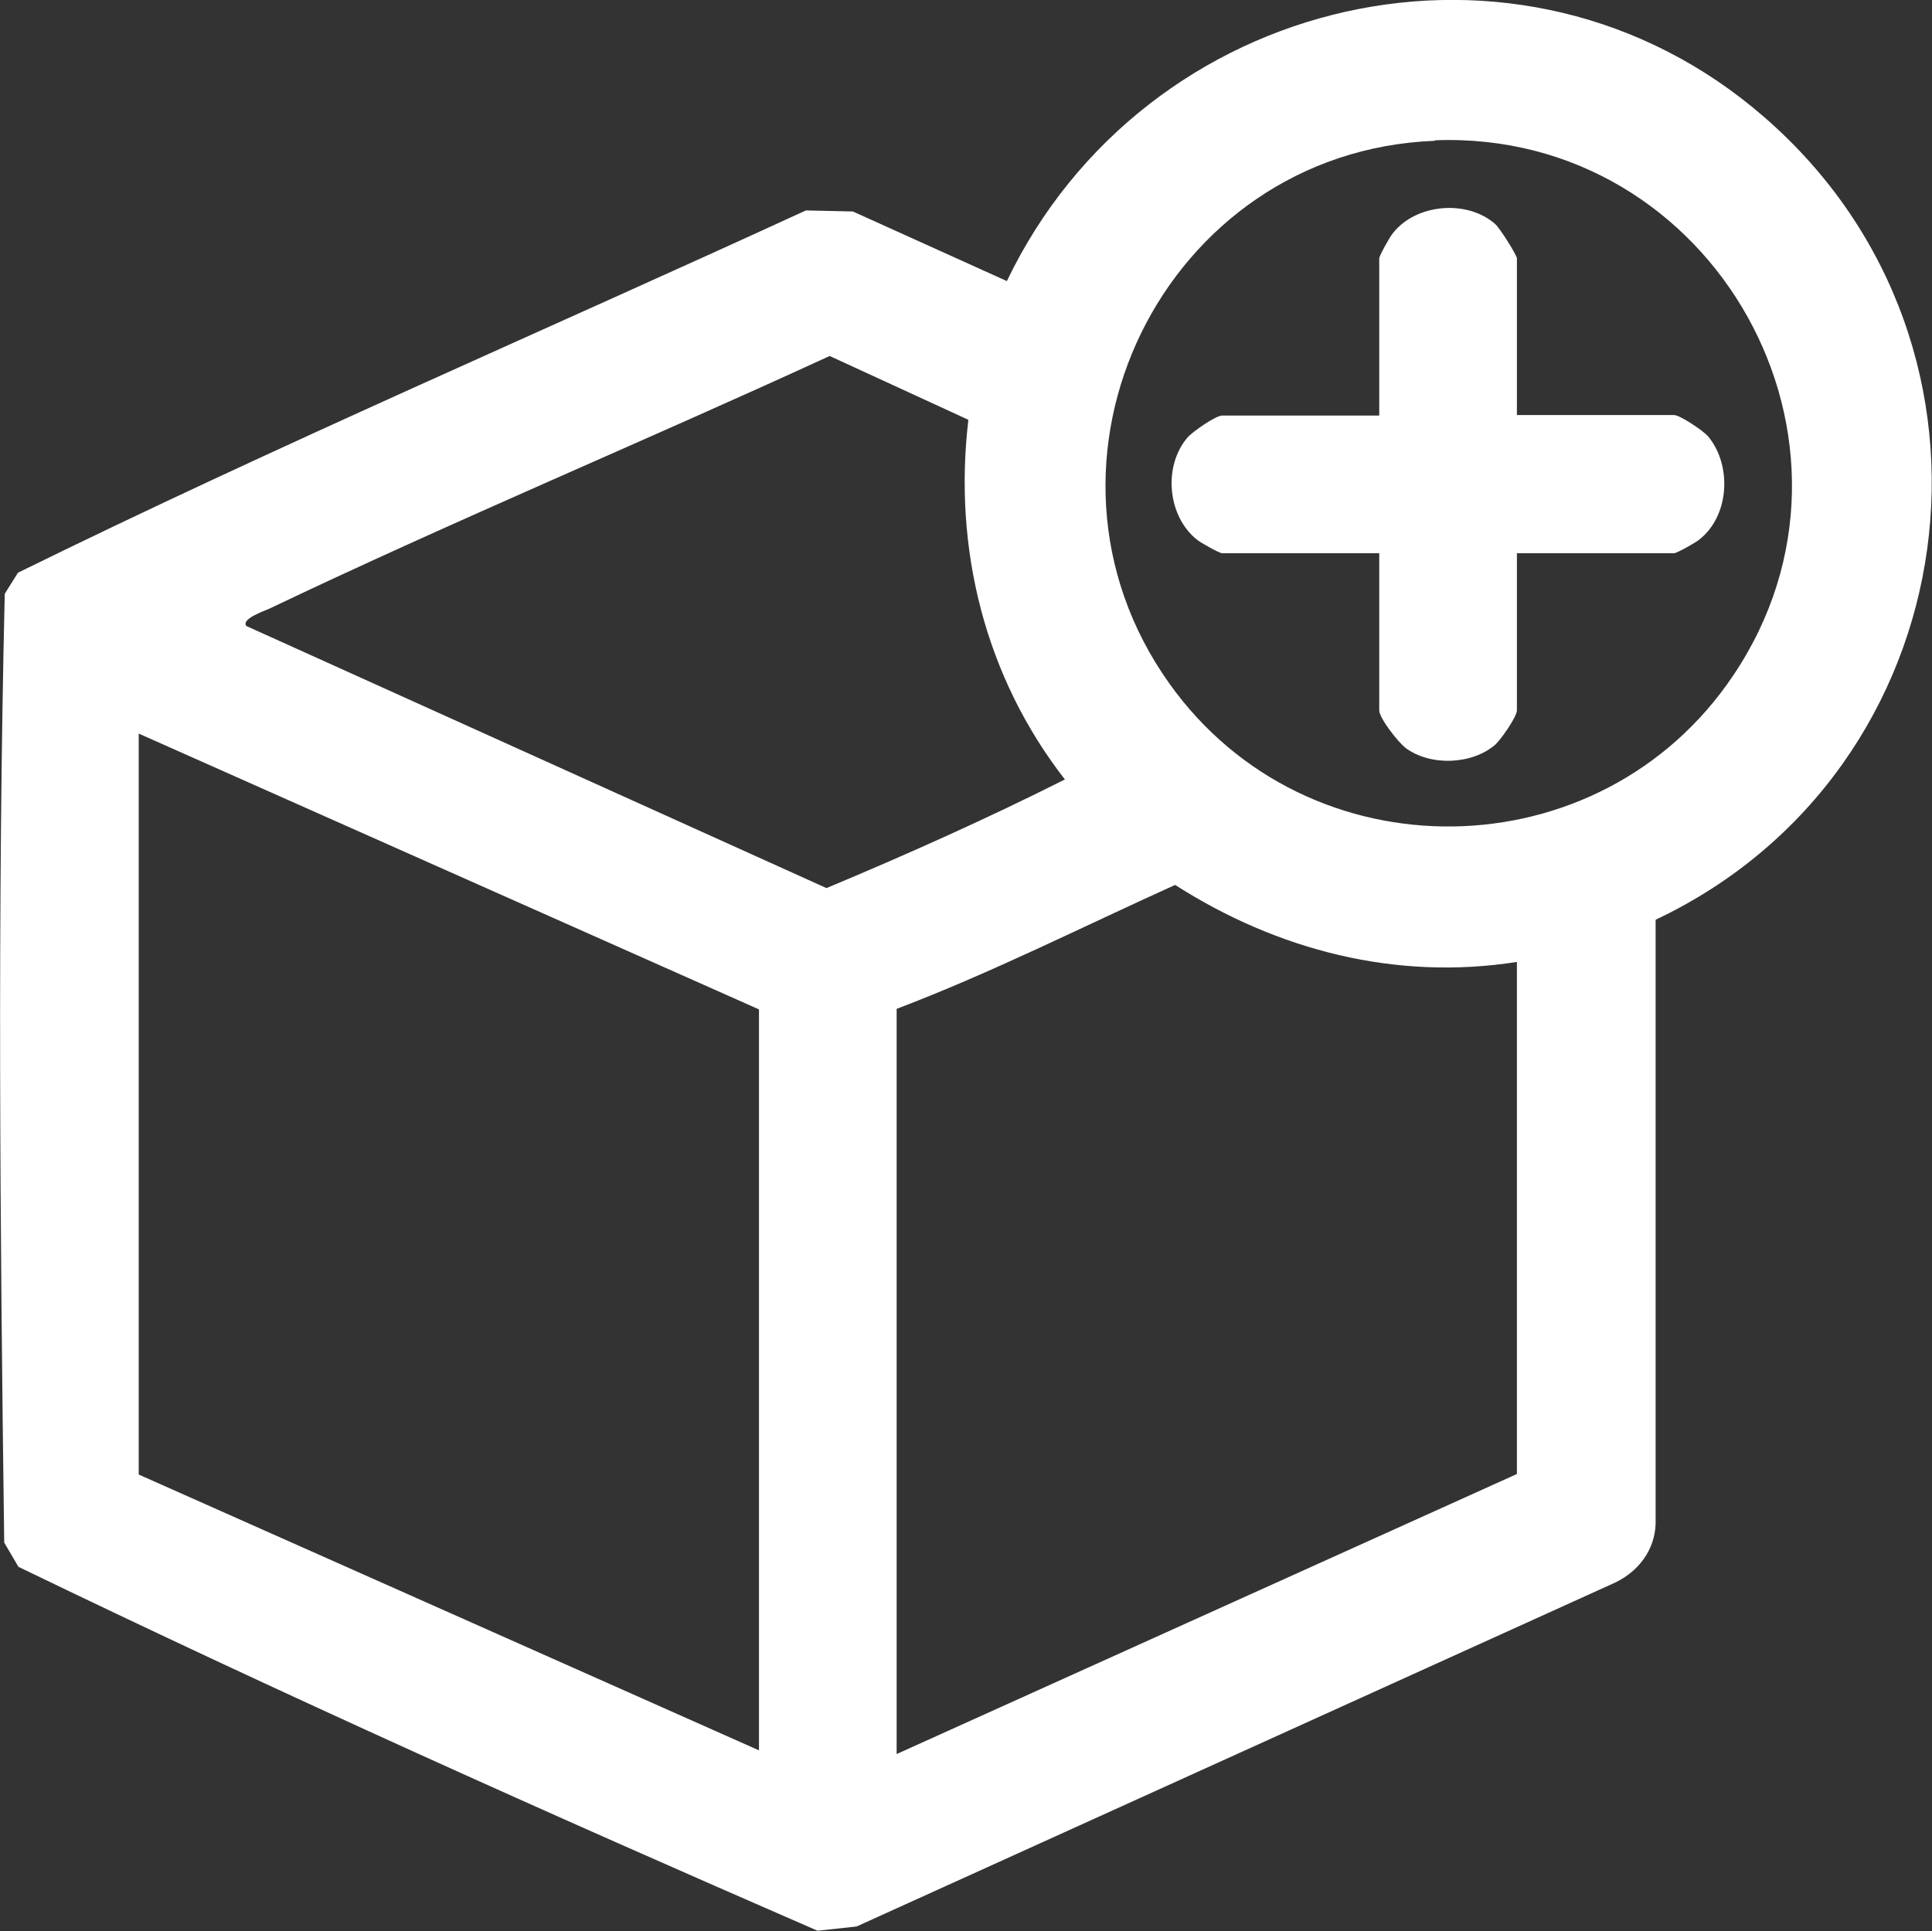
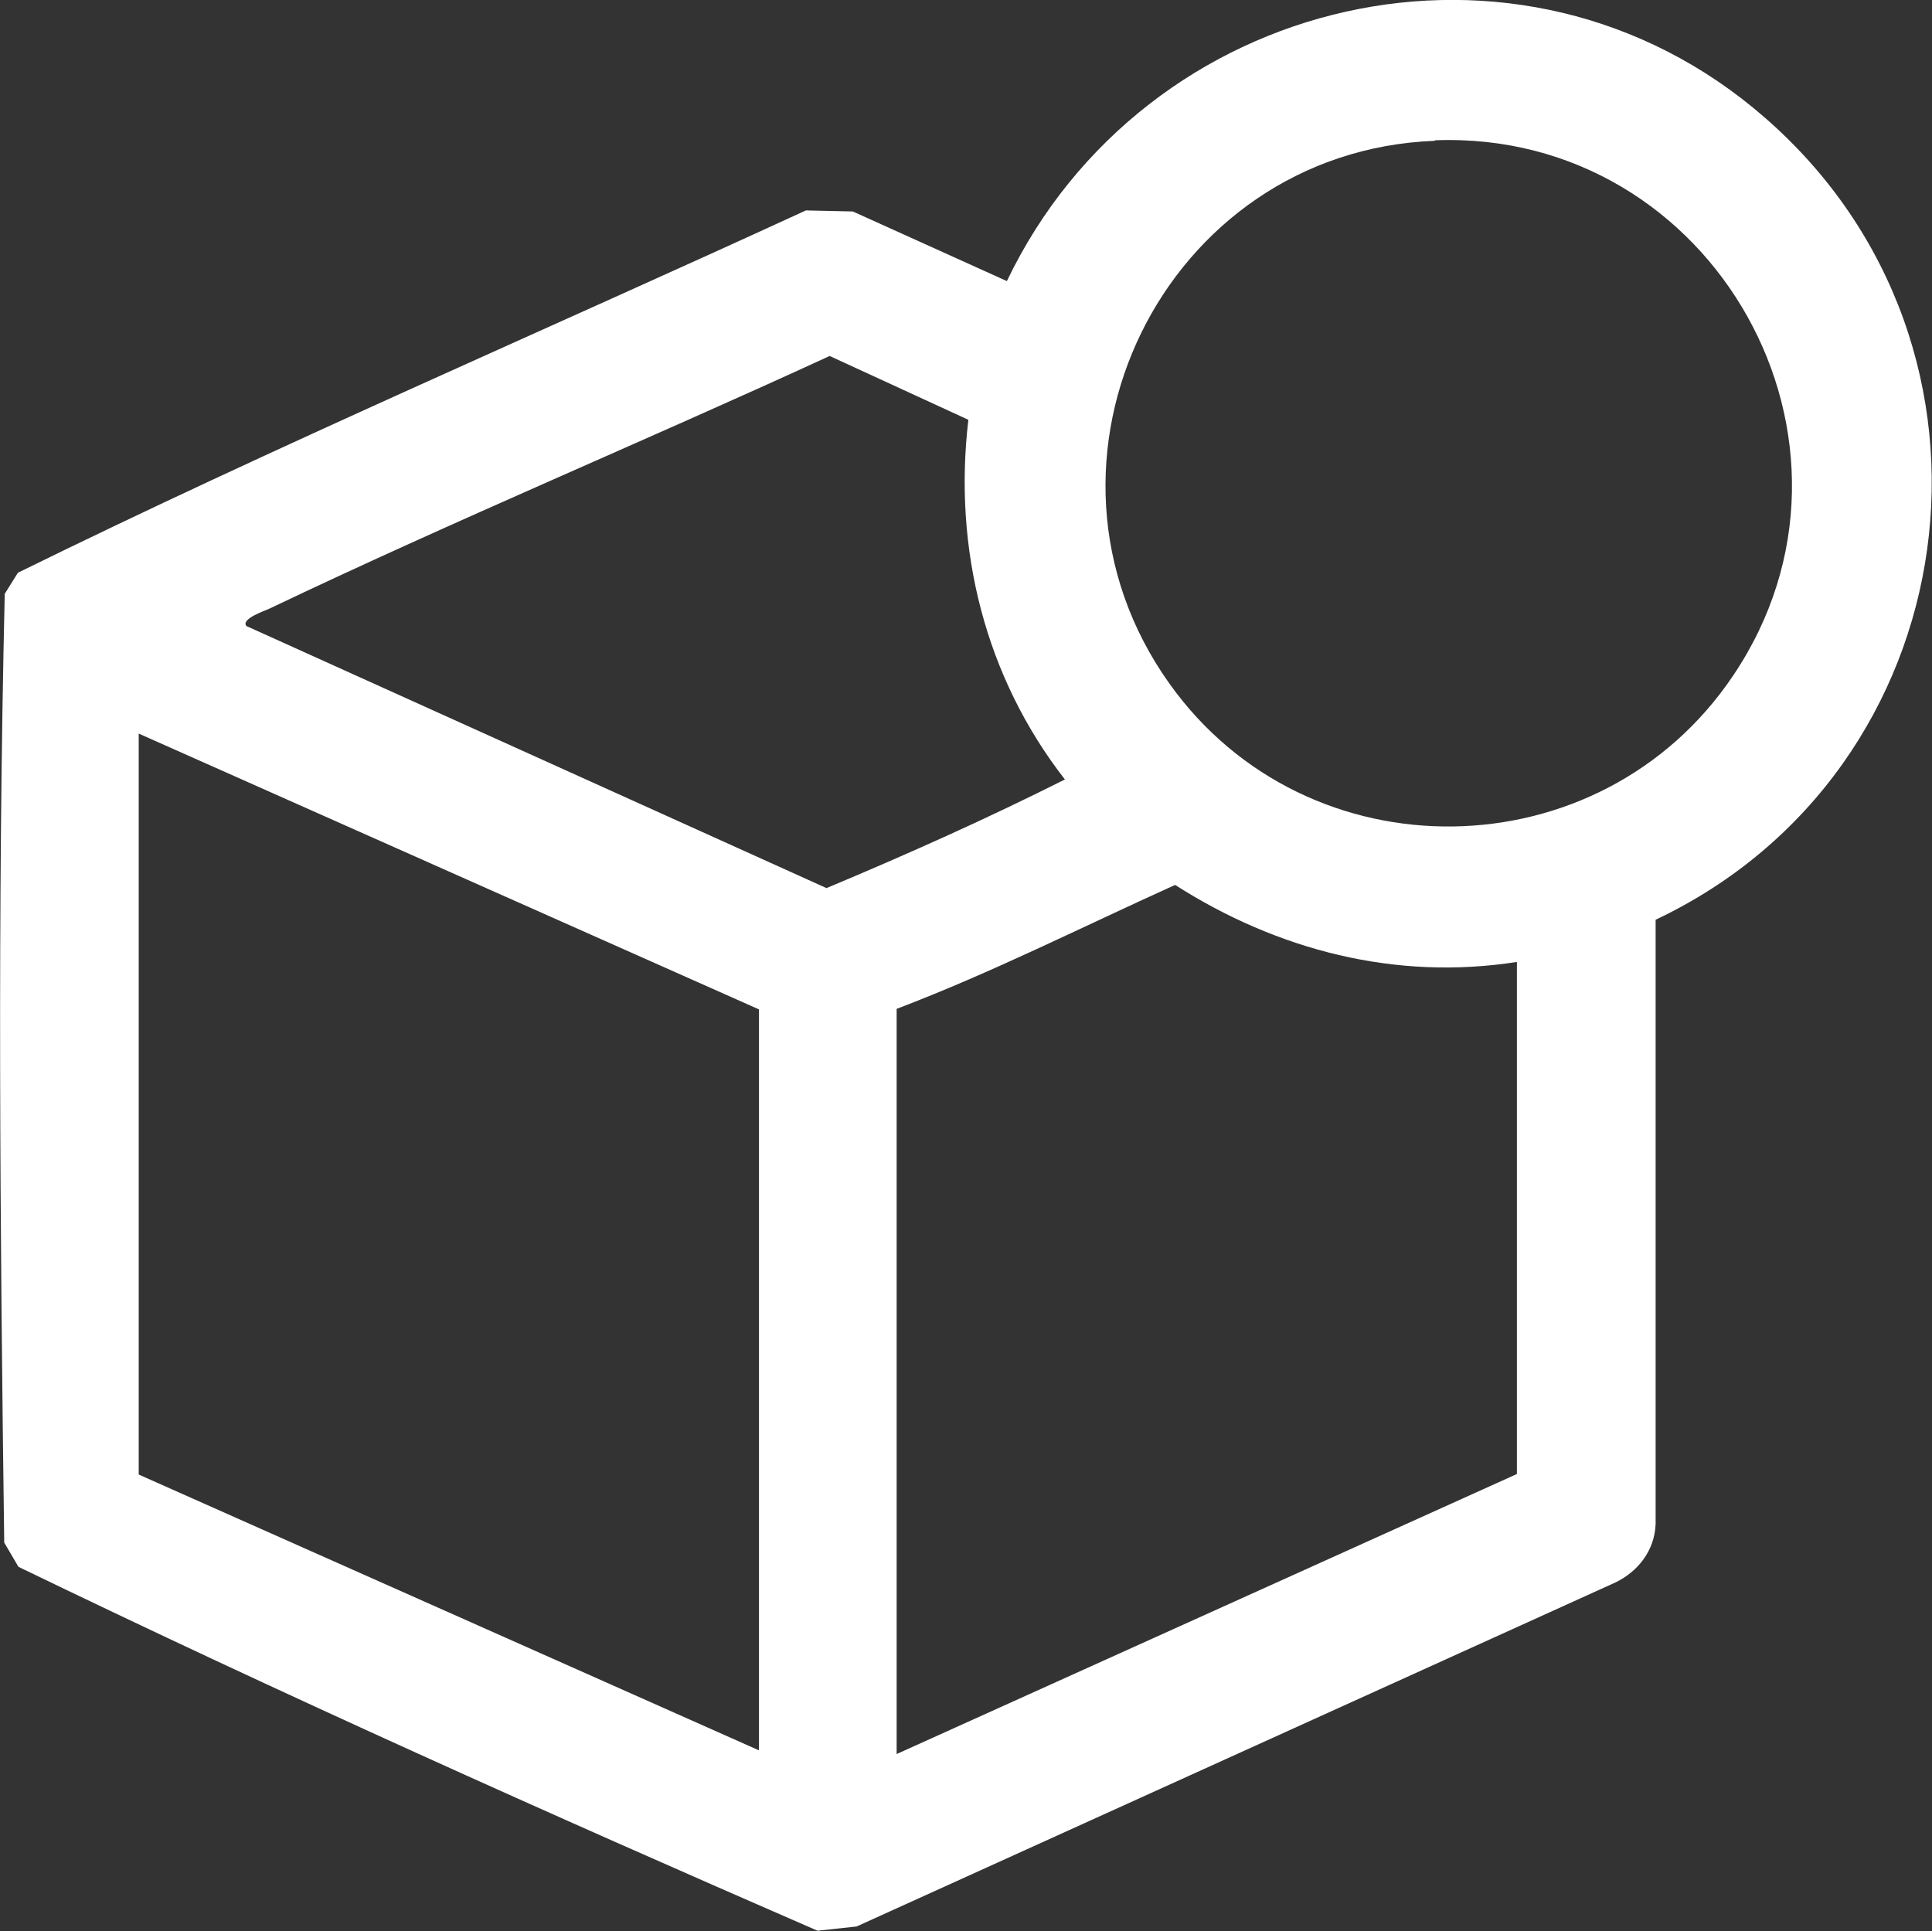
<svg xmlns="http://www.w3.org/2000/svg" id="Capa_2" data-name="Capa 2" viewBox="0 0 36.63 36.62">
  <rect x="0" y="0" width="36.63" height="36.62" fill="#333333" stroke="none" />
  <defs>
    <style>      .cls-1 {        fill: #fff;      }    </style>
  </defs>
  <g id="Capa_1-2" data-name="Capa 1">
    <g>
      <path class="cls-1" d="M31.39,17.44v11.46c-.02.5-.33.9-.77,1.11l-14.38,6.52-.74.08c-5.08-2.21-10.17-4.49-15.15-6.9l-.27-.46C0,23.27-.05,17.23.09,11.26l.25-.4c4.9-2.41,9.96-4.58,14.94-6.87l.89.02,2.92,1.32C21.7-.12,28.83-1.81,33.46,2.23c5.01,4.36,3.89,12.39-2.07,15.21ZM27.2,2.67c-5.14.2-8.02,6.09-5.03,10.29,2.62,3.68,8.17,3.6,10.69-.15,2.97-4.41-.36-10.35-5.65-10.15ZM4.67,11.87l11,4.97c1.53-.64,3.05-1.32,4.52-2.06-1.51-1.94-2.12-4.37-1.83-6.82l-2.63-1.21c-3.52,1.62-7.12,3.12-10.62,4.79-.08.04-.57.2-.43.34ZM14.39,19.14L2.63,13.91v14.05l11.76,5.23v-14.05ZM28.76,18.24c-2.29.36-4.54-.22-6.48-1.46-1.75.79-3.49,1.67-5.28,2.35v14.13l11.76-5.31v-9.72Z" />
-       <path class="cls-1" d="M28.76,7.87h2.98c.11,0,.56.3.65.41.45.55.4,1.5-.17,1.95-.07.06-.43.26-.48.26h-2.98v2.98c0,.12-.3.55-.41.65-.44.38-1.22.41-1.69.07-.14-.1-.51-.57-.51-.72v-2.98h-2.98c-.05,0-.41-.2-.48-.26-.56-.45-.64-1.4-.17-1.94.1-.11.53-.41.65-.41h2.98v-2.98c0-.05.2-.41.26-.48.44-.56,1.41-.64,1.94-.17.09.08.41.59.41.65v2.98Z" />
    </g>
  </g>
</svg>